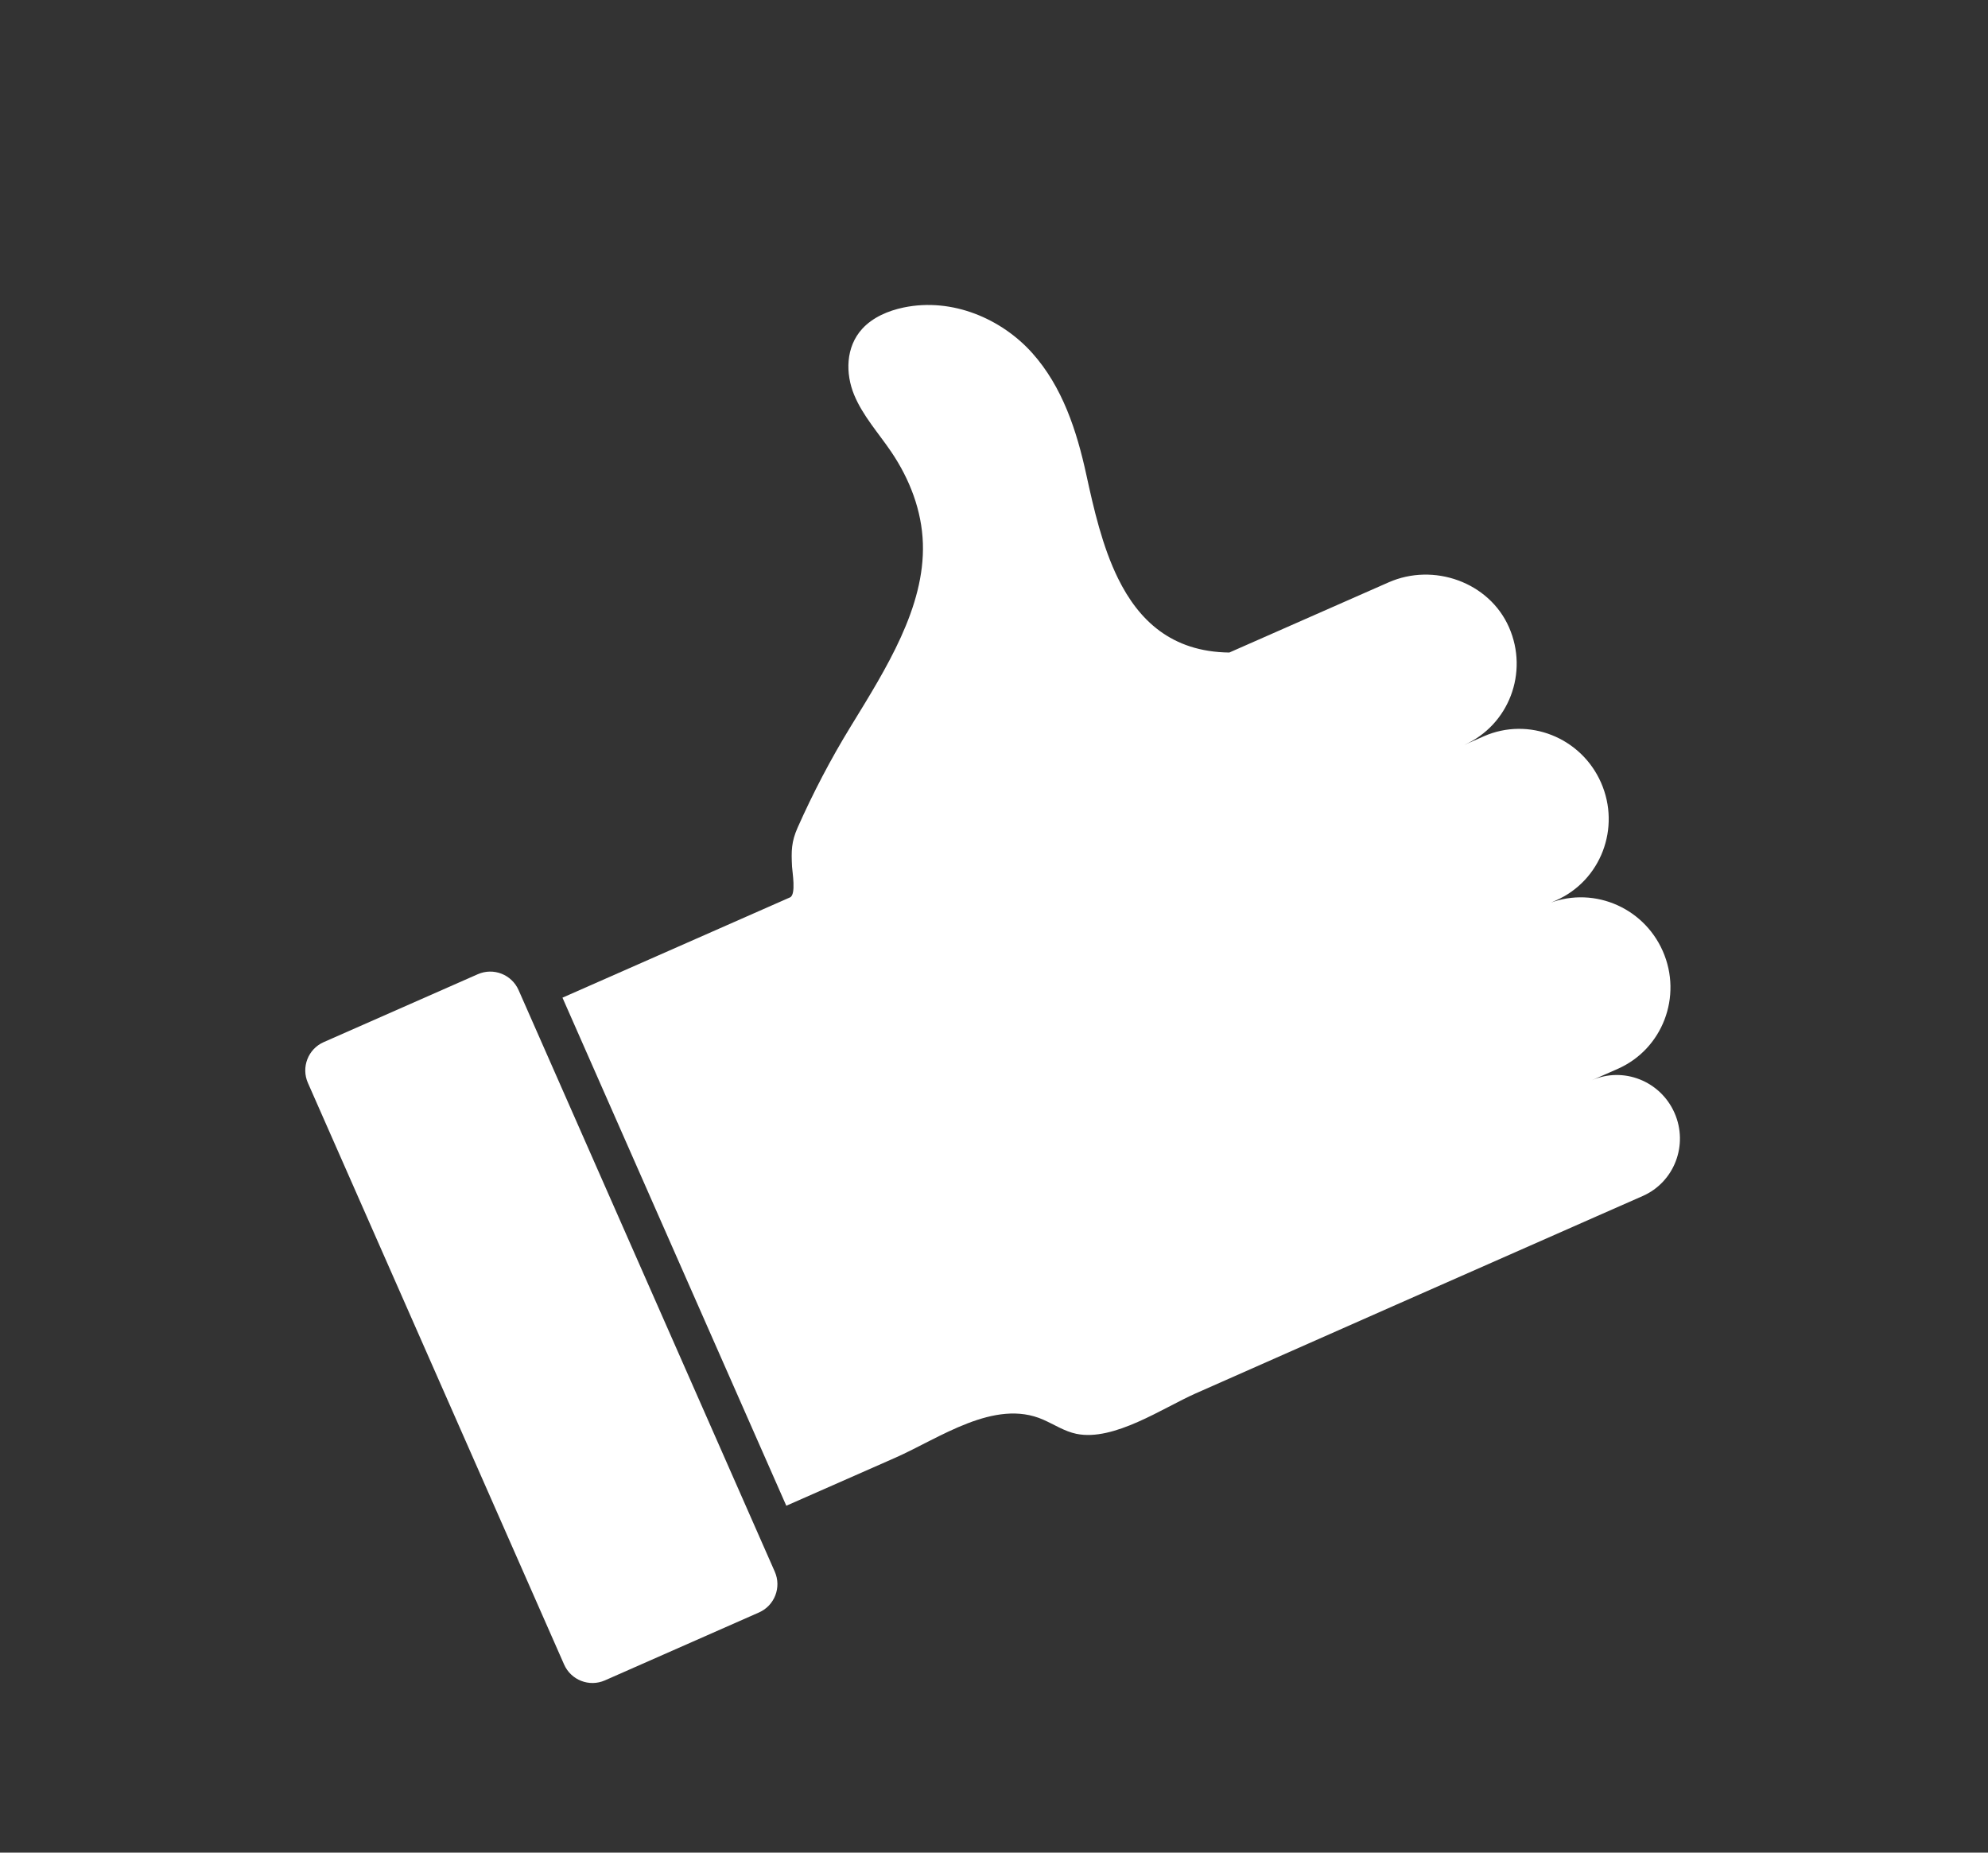
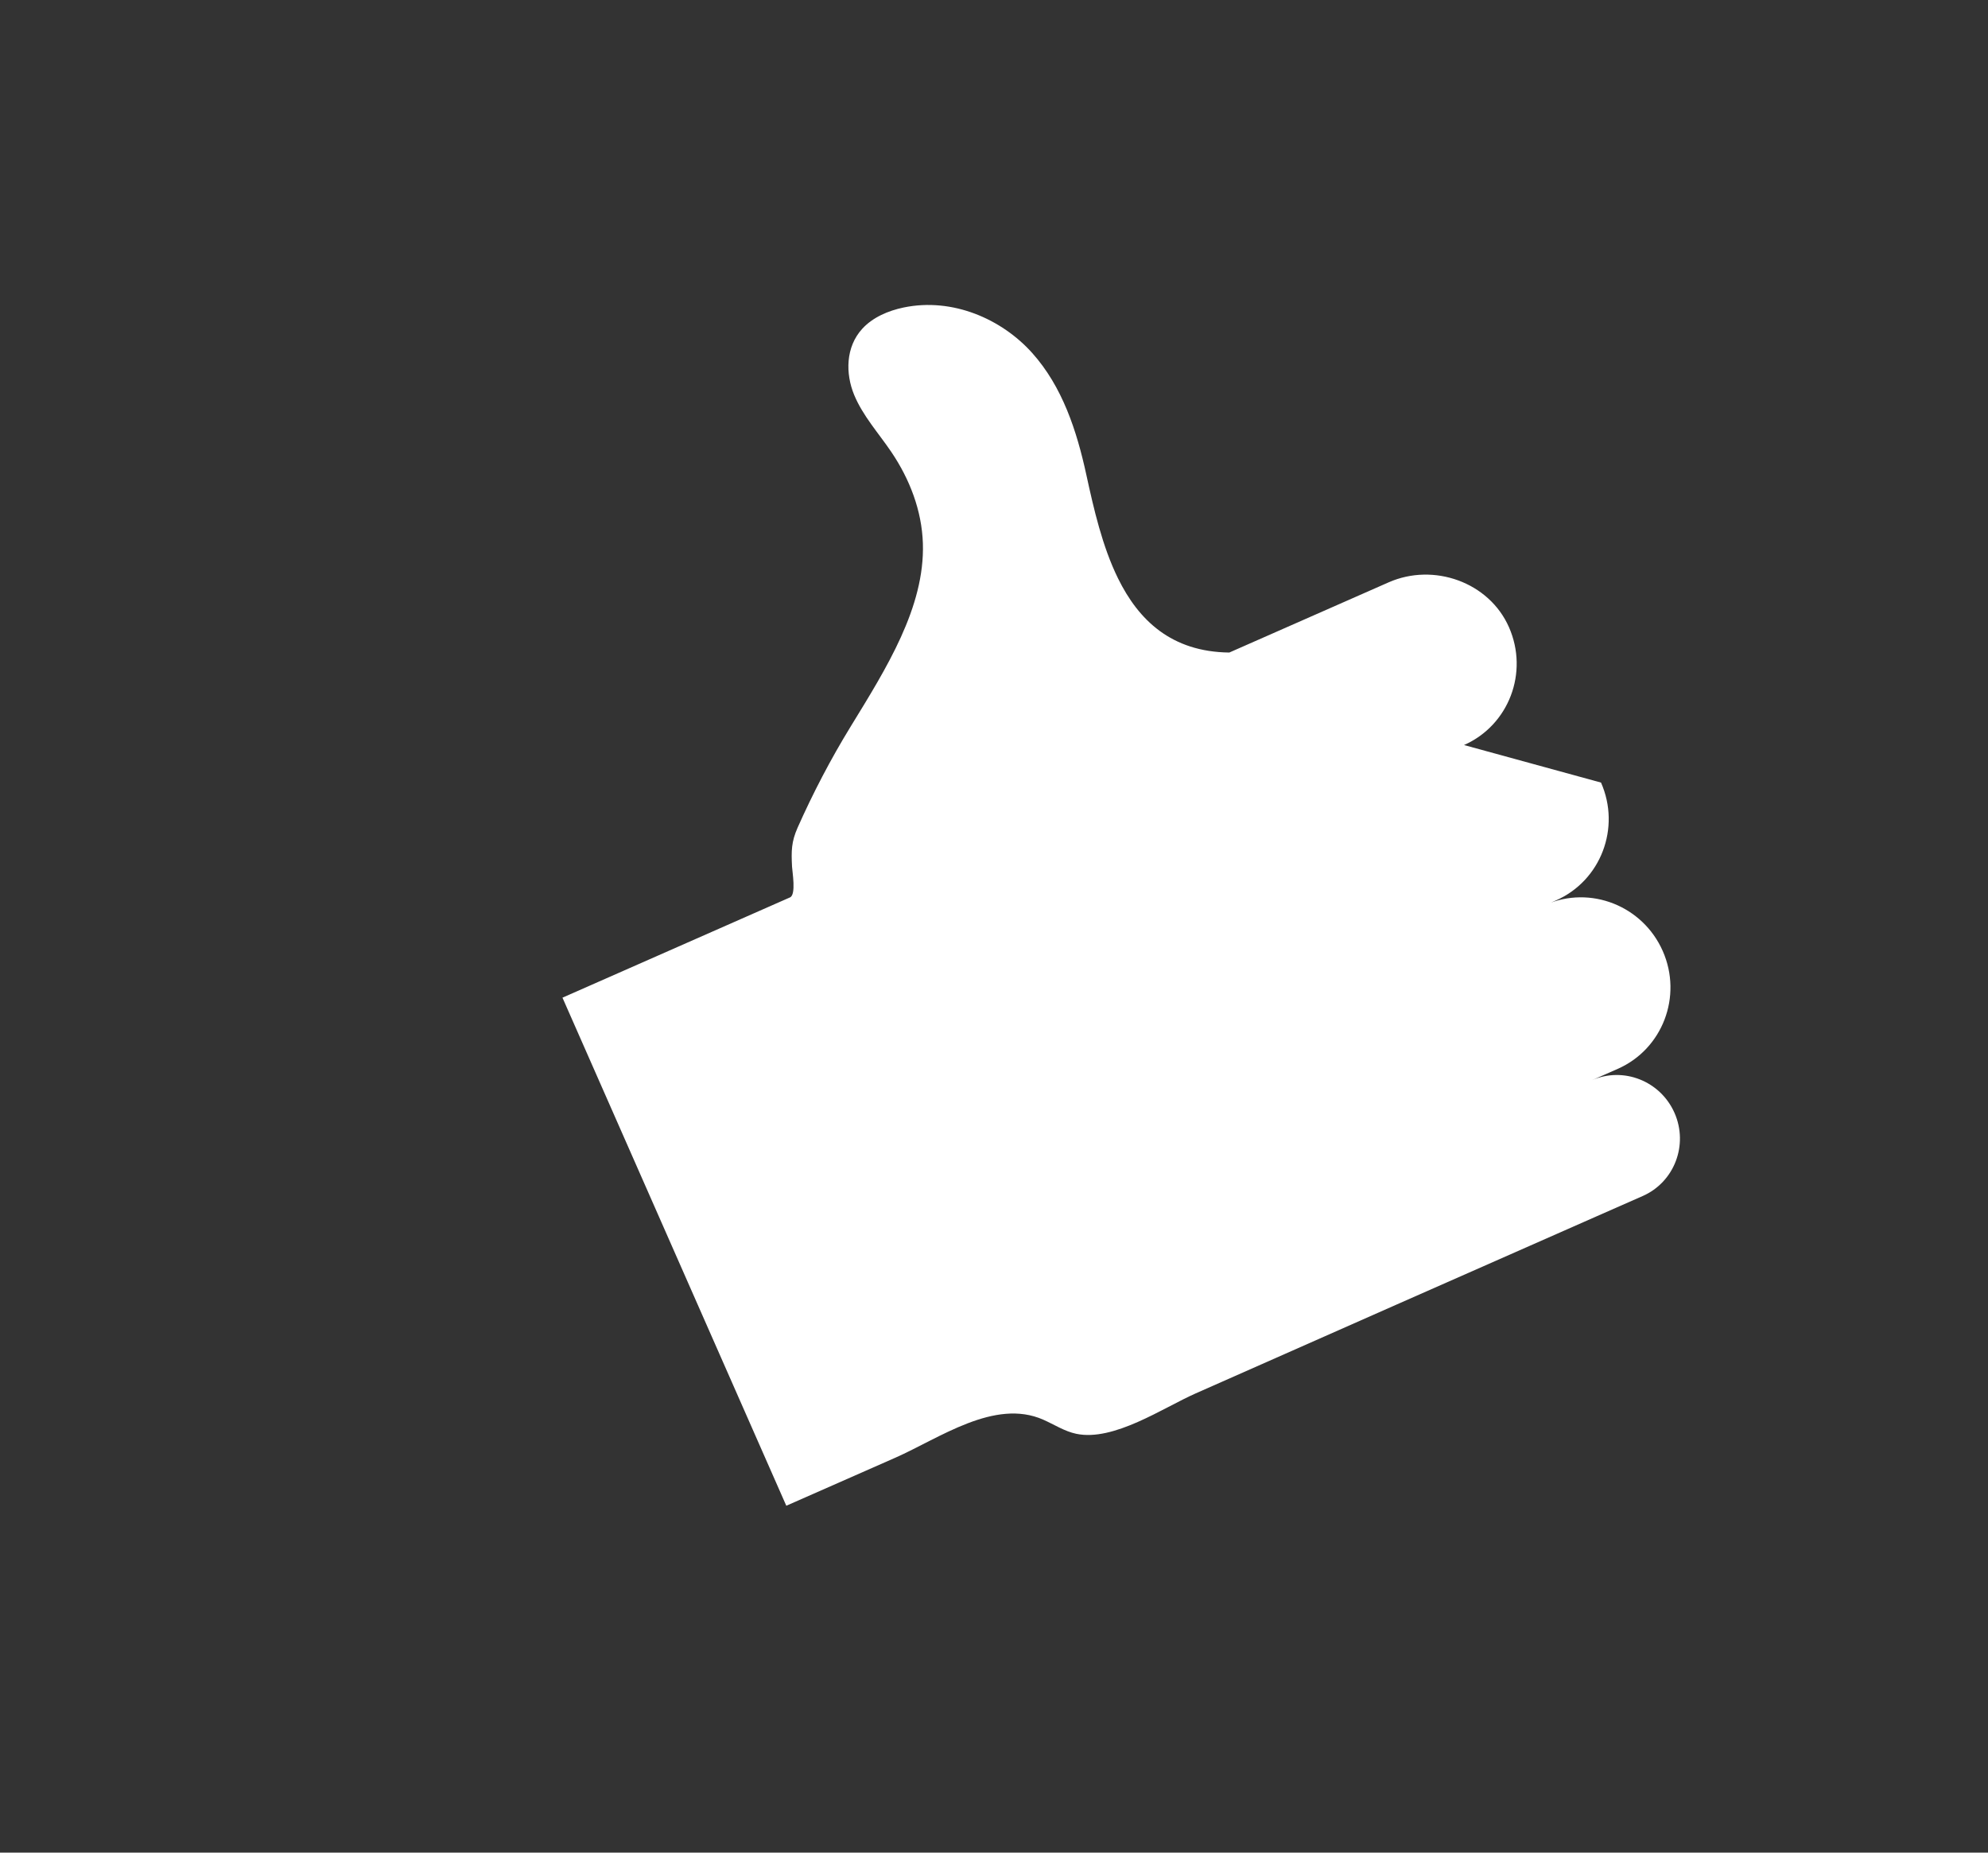
<svg xmlns="http://www.w3.org/2000/svg" width="44" height="41" viewBox="0 0 44 41" fill="none">
  <rect x="0" y="0" width="44" height="41" fill="#333333" stroke="none" />
  <g clip-path="url(#clip0_687_1020)">
-     <path d="M34.207 20.028L34.44 19.926C35.431 19.489 35.877 18.322 35.435 17.319C34.993 16.317 33.831 15.858 32.84 16.295L32.403 16.488C33.394 16.051 33.84 14.884 33.398 13.881C32.957 12.879 31.728 12.45 30.736 12.887L27.208 14.441C25.923 14.426 25.2 13.723 24.746 12.802C24.398 12.095 24.208 11.262 24.045 10.513C23.833 9.537 23.515 8.558 22.844 7.81C22.173 7.062 21.086 6.58 20 6.805C19.66 6.876 19.319 7.021 19.087 7.273C18.712 7.679 18.712 8.271 18.904 8.737C19.096 9.202 19.445 9.585 19.728 10.003C20.132 10.601 20.402 11.294 20.426 12.024C20.472 13.439 19.614 14.796 18.828 16.078C18.387 16.797 17.995 17.548 17.653 18.317C17.515 18.63 17.512 18.829 17.53 19.181C17.535 19.291 17.625 19.798 17.485 19.86L12.449 22.079L17.403 33.323L19.812 32.262C20.79 31.831 22.013 30.943 23.089 31.418C23.332 31.525 23.562 31.677 23.821 31.731C24.651 31.905 25.741 31.156 26.461 30.838C29.412 29.531 32.365 28.228 35.319 26.926L36.359 26.468C37.058 26.16 37.373 25.337 37.062 24.63C36.75 23.922 35.93 23.599 35.231 23.907L35.806 23.654C36.797 23.217 37.243 22.05 36.802 21.048C36.36 20.045 35.198 19.587 34.207 20.023L34.207 20.028Z" fill="white" />
-     <path d="M10.575 21.56L7.164 23.063C6.819 23.215 6.662 23.62 6.815 23.966L12.485 36.836C12.638 37.183 13.042 37.34 13.388 37.188L16.798 35.685C17.144 35.533 17.301 35.128 17.148 34.782L11.478 21.912C11.325 21.565 10.921 21.408 10.575 21.56Z" fill="white" />
+     <path d="M34.207 20.028L34.44 19.926C35.431 19.489 35.877 18.322 35.435 17.319L32.403 16.488C33.394 16.051 33.84 14.884 33.398 13.881C32.957 12.879 31.728 12.45 30.736 12.887L27.208 14.441C25.923 14.426 25.2 13.723 24.746 12.802C24.398 12.095 24.208 11.262 24.045 10.513C23.833 9.537 23.515 8.558 22.844 7.81C22.173 7.062 21.086 6.58 20 6.805C19.66 6.876 19.319 7.021 19.087 7.273C18.712 7.679 18.712 8.271 18.904 8.737C19.096 9.202 19.445 9.585 19.728 10.003C20.132 10.601 20.402 11.294 20.426 12.024C20.472 13.439 19.614 14.796 18.828 16.078C18.387 16.797 17.995 17.548 17.653 18.317C17.515 18.63 17.512 18.829 17.53 19.181C17.535 19.291 17.625 19.798 17.485 19.86L12.449 22.079L17.403 33.323L19.812 32.262C20.79 31.831 22.013 30.943 23.089 31.418C23.332 31.525 23.562 31.677 23.821 31.731C24.651 31.905 25.741 31.156 26.461 30.838C29.412 29.531 32.365 28.228 35.319 26.926L36.359 26.468C37.058 26.16 37.373 25.337 37.062 24.63C36.75 23.922 35.93 23.599 35.231 23.907L35.806 23.654C36.797 23.217 37.243 22.05 36.802 21.048C36.36 20.045 35.198 19.587 34.207 20.023L34.207 20.028Z" fill="white" />
  </g>
  <defs>
    <clipPath id="clip0_687_1020">
      <rect width="34.367" height="28.441" fill="white" transform="translate(0.366 14.222) rotate(-23.778)" />
    </clipPath>
  </defs>
</svg>